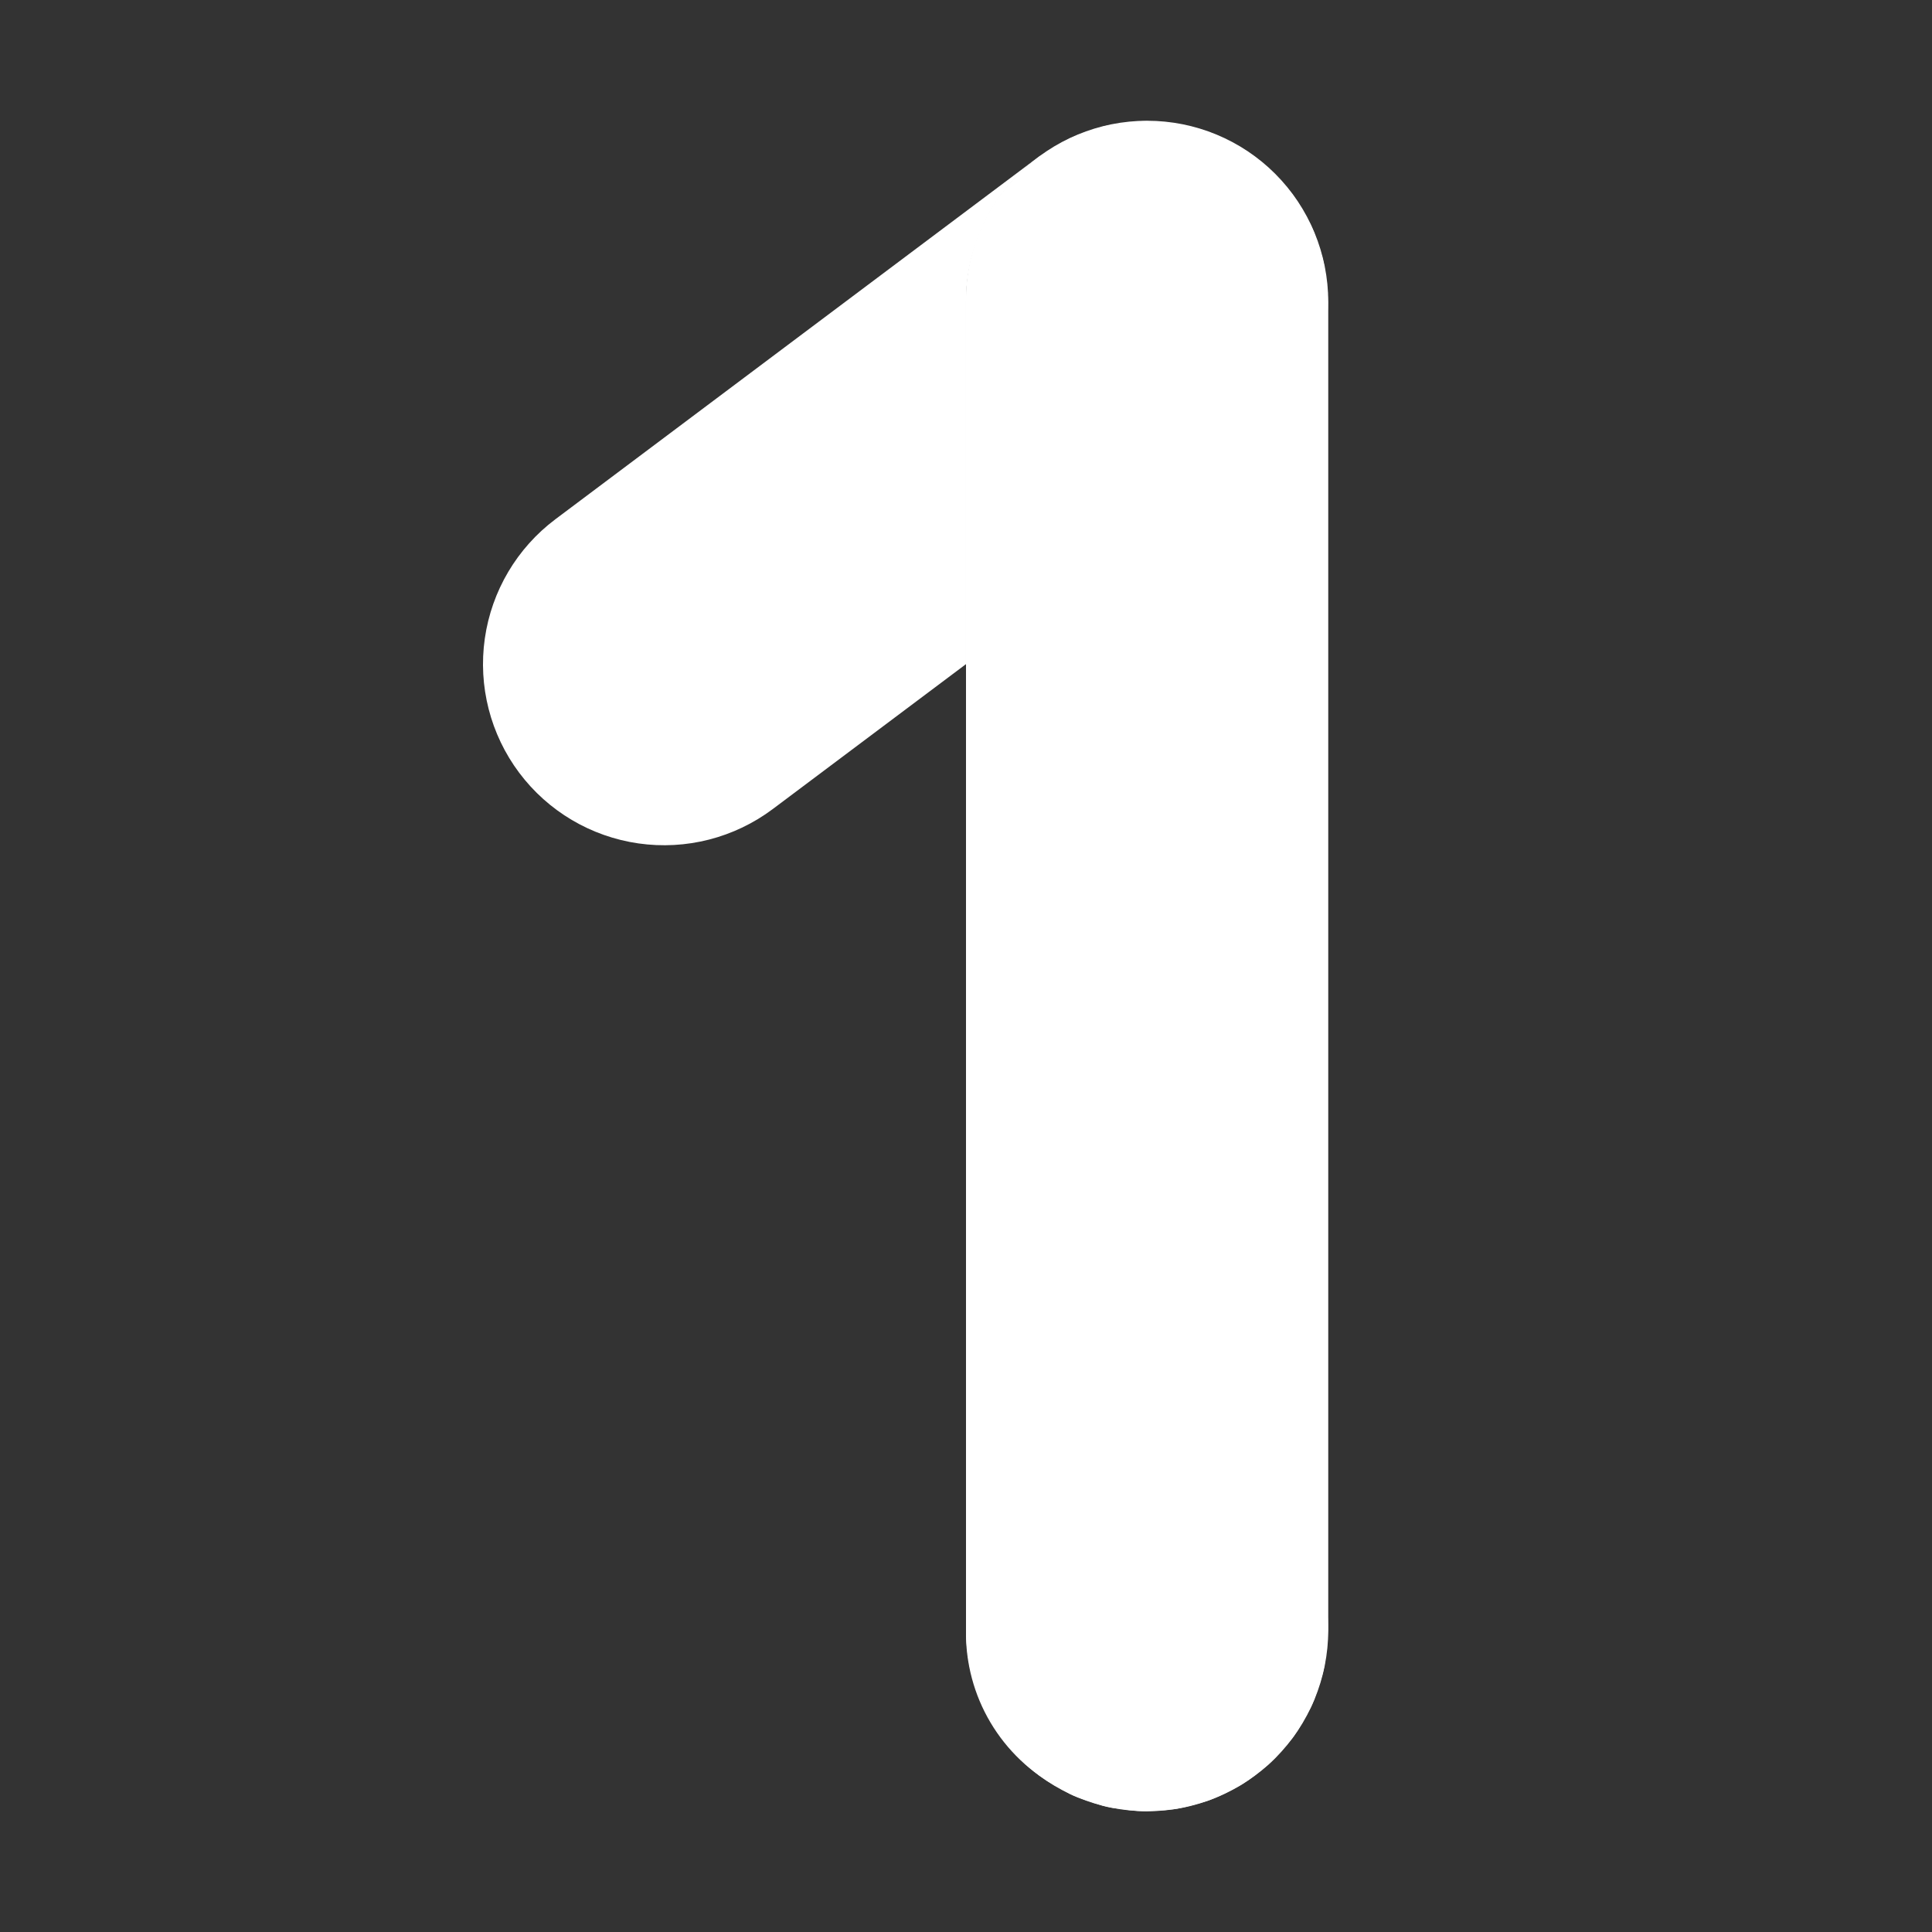
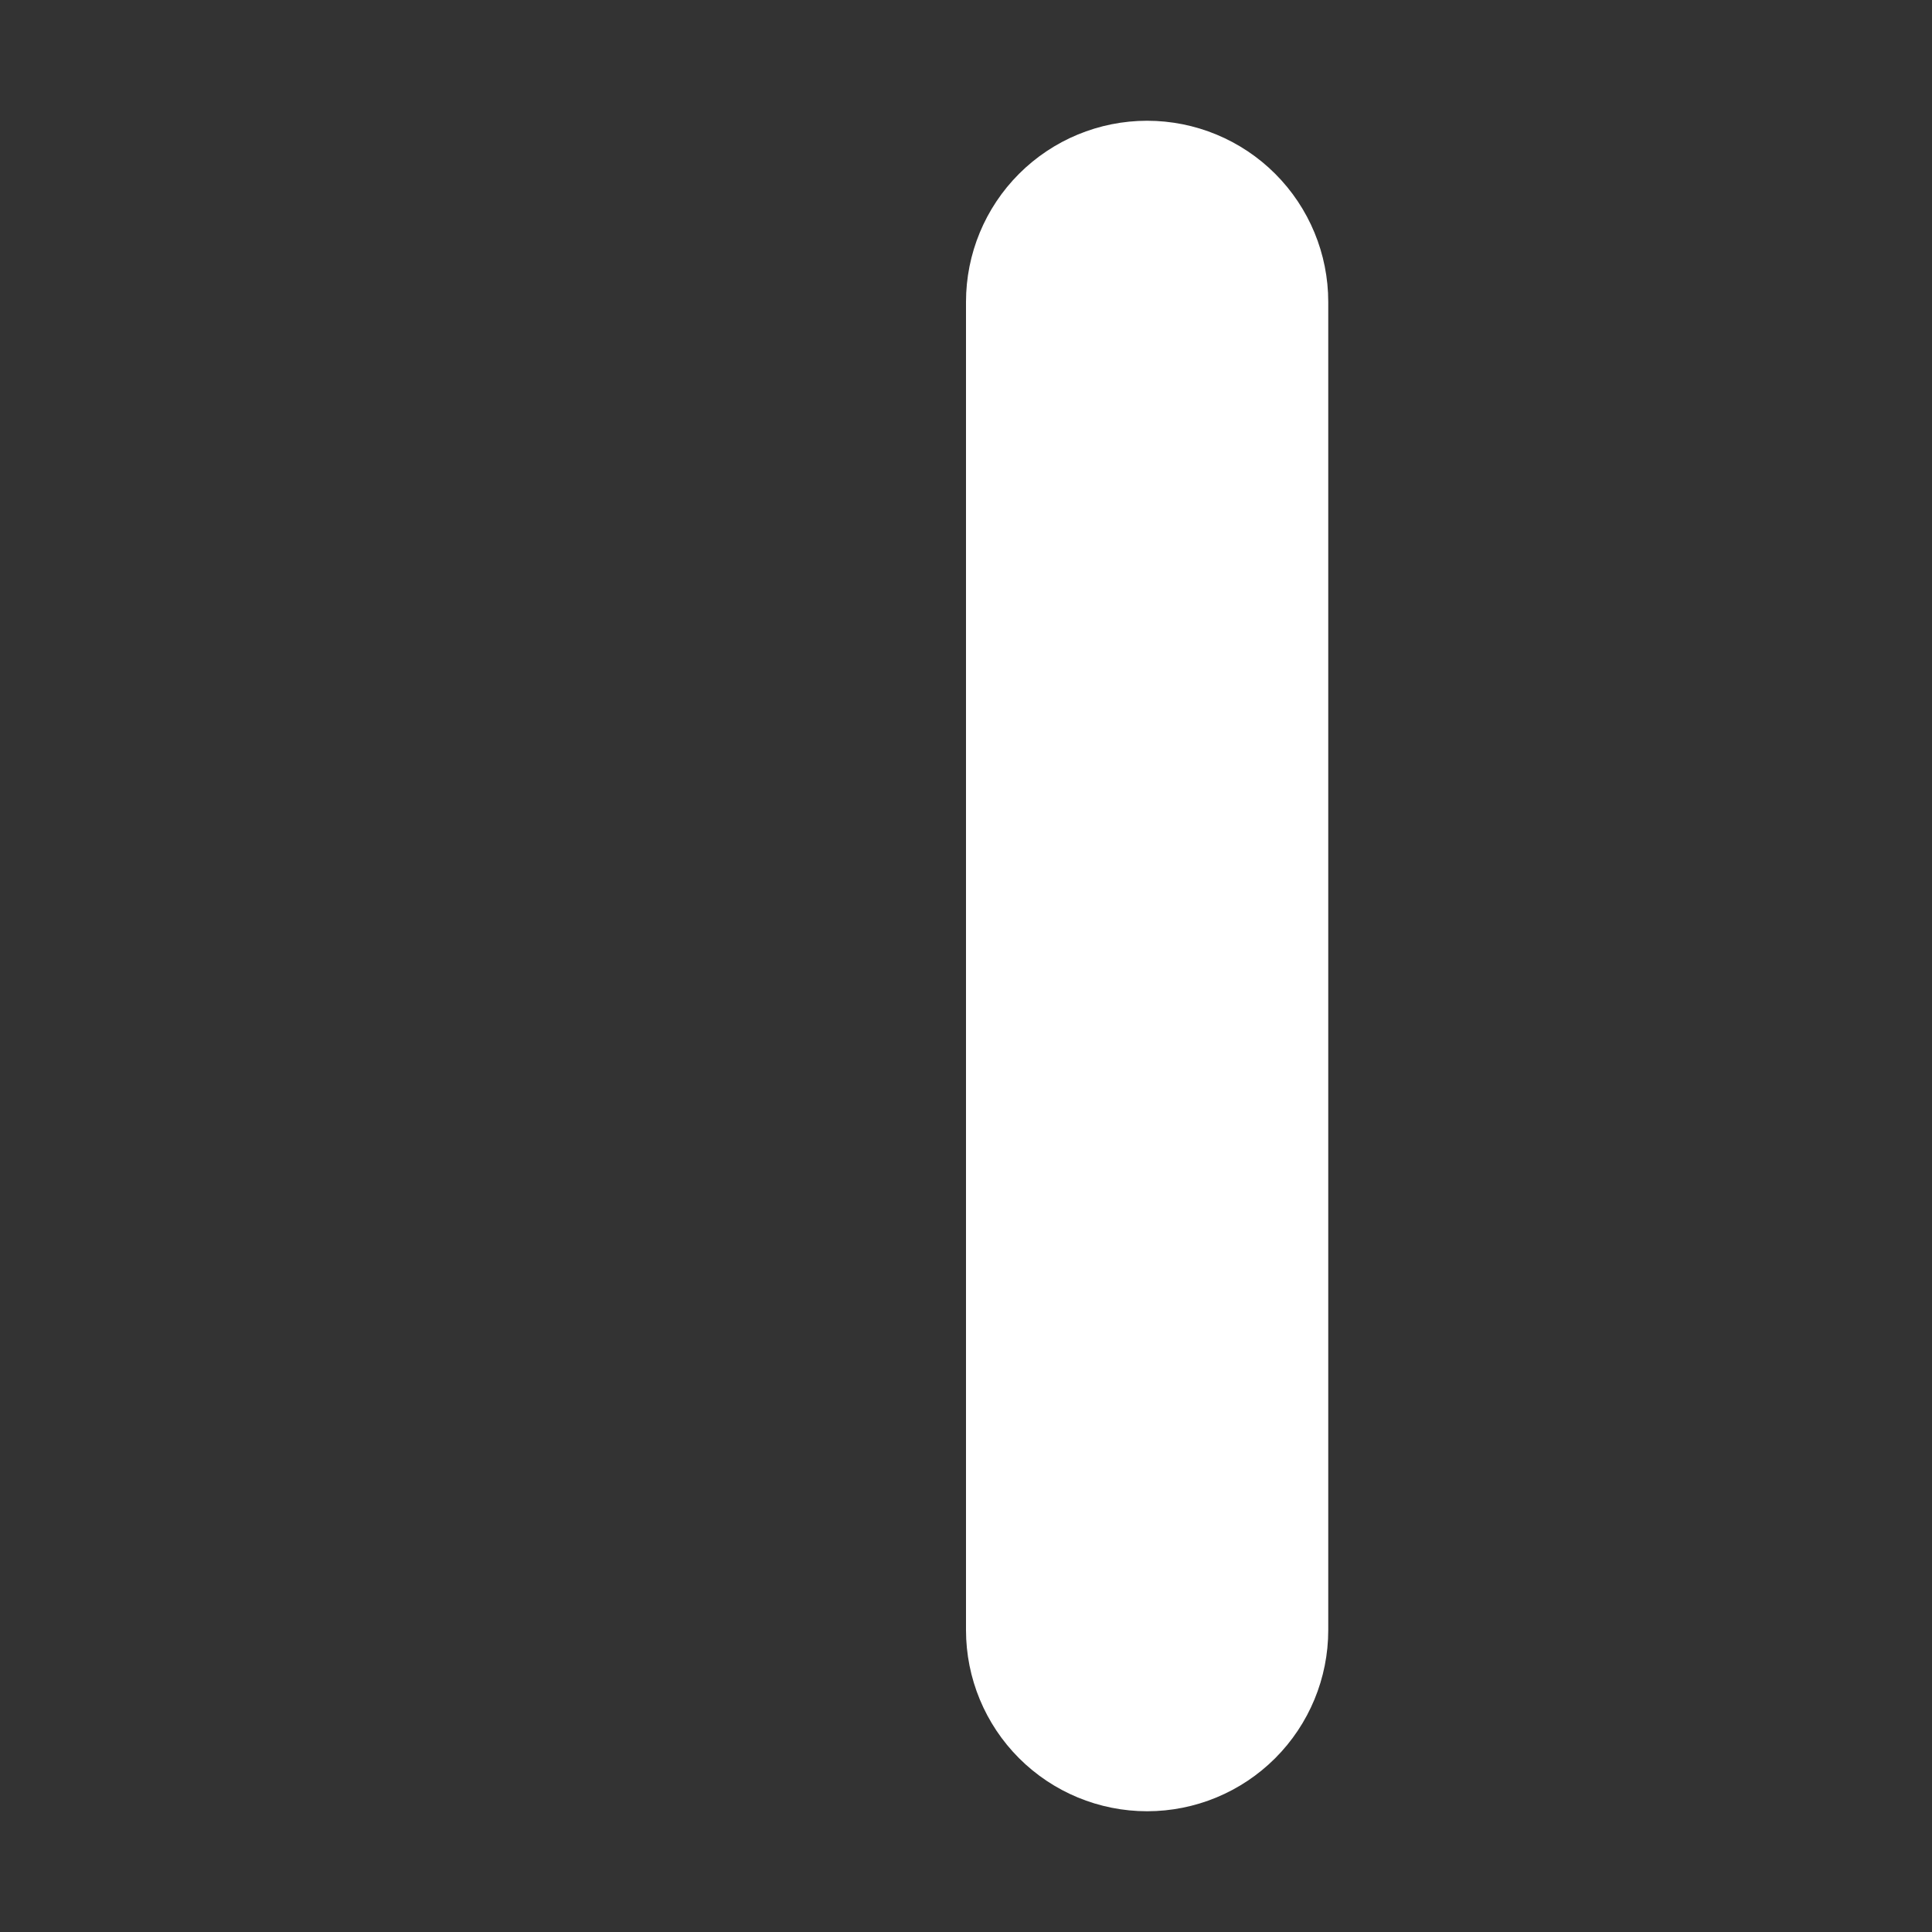
<svg xmlns="http://www.w3.org/2000/svg" width="800" height="800" viewBox="0 0 800 800" fill="none">
  <rect x="0" y="0" width="800" height="800" fill="#333333" stroke="none" />
-   <path d="M399.999 125C400.005 112.98 402.908 101.139 408.462 90.479C414.016 79.819 422.057 70.655 431.904 63.763C431.284 64.198 430.614 64.53 430.004 64.988L230.004 214.988C214.09 226.922 203.568 244.689 200.753 264.381C197.938 284.073 203.062 304.077 214.996 319.991C226.93 335.906 244.697 346.428 264.389 349.243C284.081 352.057 304.085 346.934 319.999 335L399.999 275V125Z" fill="white" />
  <path d="M475 750C455.109 750 436.032 742.098 421.967 728.033C407.902 713.968 400 694.891 400 675V125C400 105.109 407.902 86.032 421.967 71.967C436.032 57.902 455.109 50 475 50C494.891 50 513.968 57.902 528.033 71.967C542.098 86.032 550 105.109 550 125V675C550 694.891 542.098 713.968 528.033 728.033C513.968 742.098 494.891 750 475 750Z" fill="white" />
-   <path d="M520 185C529.536 177.832 537.218 168.486 542.407 157.744C547.596 147.003 550.14 135.175 549.828 123.25C549.704 120.443 549.422 117.645 548.983 114.87C548.693 112.735 548.52 110.593 548.043 108.48C547.422 106.053 546.68 103.66 545.818 101.308C545.048 99.01 544.375 96.693 543.373 94.455C542.465 92.425 541.29 90.558 540.213 88.628C538.921 86.19 537.493 83.826 535.938 81.548C534.66 79.76 533.188 78.145 531.758 76.48C530.028 74.382 528.185 72.379 526.238 70.48C524.533 68.878 522.675 67.455 520.825 66.015C518.871 64.447 516.84 62.977 514.738 61.613C512.758 60.363 510.658 59.32 508.56 58.26C506.31 57.133 504.048 56.01 501.705 55.12C499.535 54.29 497.273 53.67 495.01 53.043C492.603 52.375 490.198 51.71 487.738 51.293C485.184 50.904 482.613 50.646 480.033 50.518C477.733 50.36 475.443 50.143 473.135 50.198C470.456 50.323 467.786 50.593 465.135 51.005C462.885 51.3 460.635 51.493 458.408 52.005C456.023 52.548 453.77 53.393 451.48 54.155C449.086 54.872 446.731 55.711 444.423 56.67C442.423 57.568 440.573 58.728 438.673 59.795C426.837 66.036 416.959 75.43 410.133 86.939C403.307 98.448 399.8 111.621 400 125V275L520 185Z" fill="white" />
-   <path d="M520 615.17C530.837 623.047 539.281 633.77 544.397 646.152C549.513 658.533 551.101 672.089 548.985 685.318C548.695 687.453 548.523 689.595 548.045 691.71C547.425 694.136 546.683 696.529 545.82 698.88C545.05 701.178 544.378 703.498 543.375 705.735C542.468 707.765 541.293 709.633 540.215 711.563C538.923 714 537.495 716.364 535.94 718.643C534.663 720.43 533.19 722.043 531.76 723.708C530.03 725.806 528.188 727.809 526.24 729.708C524.535 731.31 522.678 732.733 520.828 734.173C518.874 735.741 516.842 737.209 514.74 738.573C512.76 739.823 510.66 740.868 508.563 741.925C506.332 743.086 504.044 744.134 501.708 745.065C499.538 745.898 497.275 746.515 495.013 747.145C492.62 747.85 490.192 748.434 487.74 748.895C485.187 749.285 482.615 749.545 480.035 749.673C477.735 749.828 475.445 750.048 473.138 749.993C470.459 749.867 467.788 749.598 465.138 749.185C462.888 748.888 460.638 748.685 458.41 748.185C456.025 747.643 453.773 746.795 451.483 746.035C449.09 745.316 446.734 744.477 444.425 743.52C442.425 742.62 440.575 741.46 438.675 740.395C426.837 734.154 416.958 724.758 410.131 713.247C403.305 701.737 399.799 688.561 400 675.18V525.18L520 615.17Z" fill="white" />
</svg>